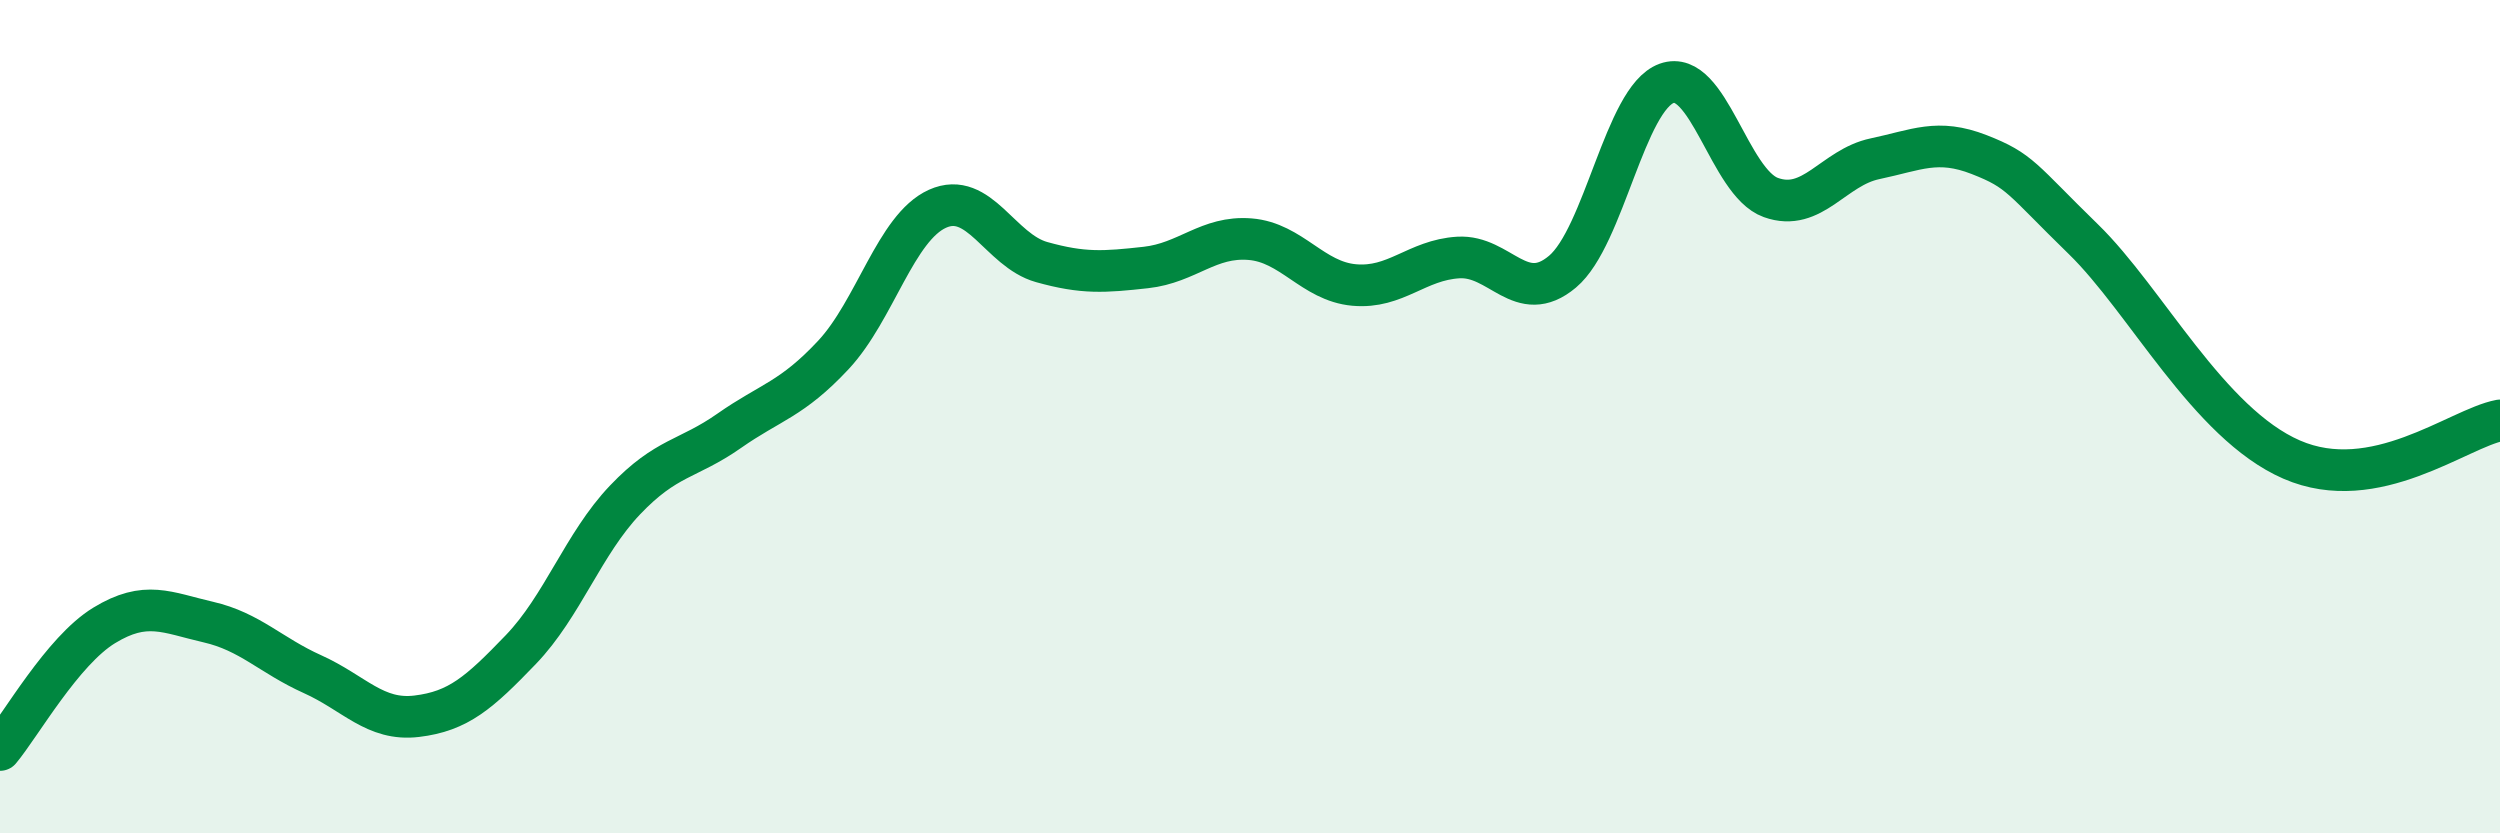
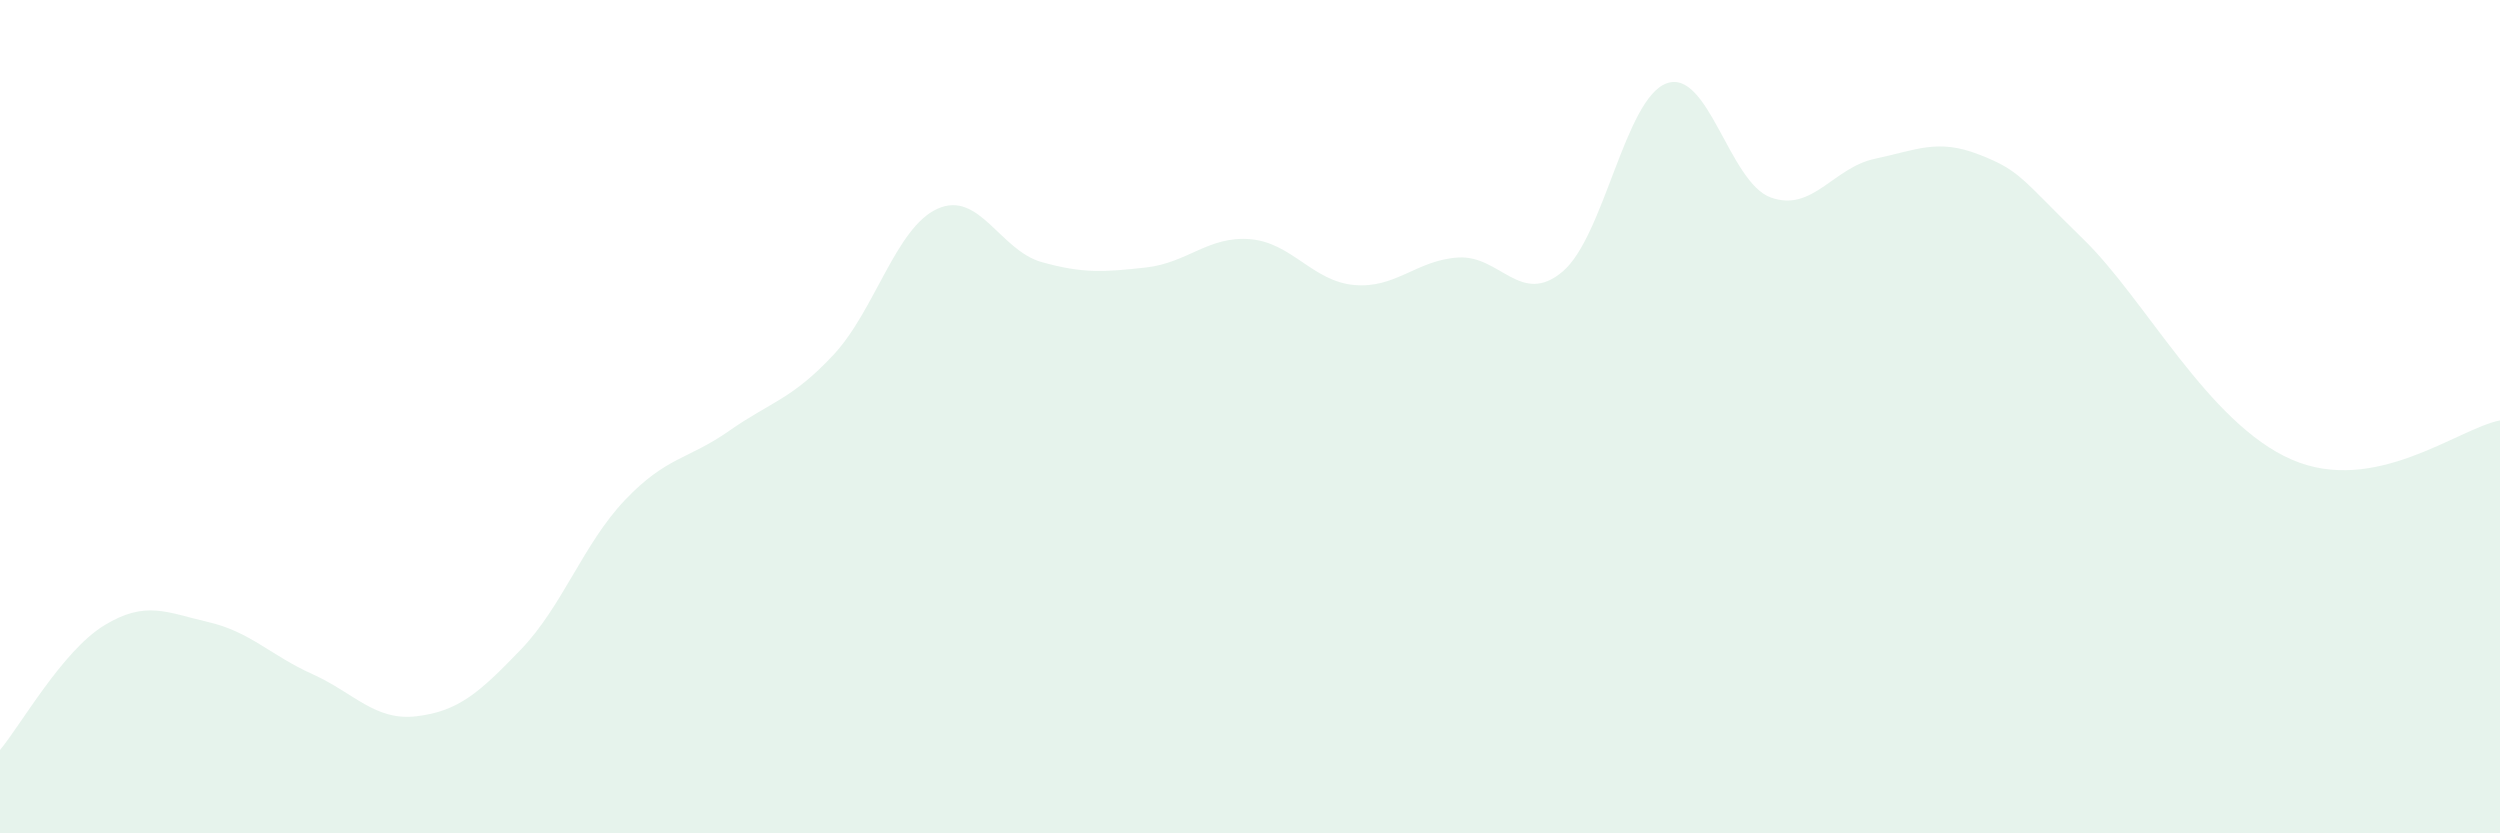
<svg xmlns="http://www.w3.org/2000/svg" width="60" height="20" viewBox="0 0 60 20">
  <path d="M 0,18 C 0.5,17.4 1.5,15.62 2.5,15.01 C 3.5,14.4 4,14.7 5,14.93 C 6,15.16 6.5,15.73 7.5,16.18 C 8.5,16.63 9,17.31 10,17.19 C 11,17.07 11.5,16.63 12.5,15.59 C 13.5,14.55 14,13.05 15,12 C 16,10.95 16.5,11.04 17.5,10.34 C 18.5,9.64 19,9.59 20,8.52 C 21,7.45 21.5,5.46 22.5,5.01 C 23.5,4.56 24,6.01 25,6.29 C 26,6.57 26.5,6.53 27.5,6.42 C 28.5,6.31 29,5.66 30,5.74 C 31,5.82 31.5,6.75 32.5,6.84 C 33.5,6.93 34,6.24 35,6.18 C 36,6.12 36.5,7.36 37.5,6.52 C 38.5,5.68 39,2.36 40,2 C 41,1.64 41.5,4.38 42.5,4.74 C 43.5,5.1 44,4.02 45,3.81 C 46,3.6 46.5,3.32 47.5,3.71 C 48.5,4.1 48.5,4.28 50,5.74 C 51.5,7.2 53,10.16 55,11.03 C 57,11.9 59,10.28 60,10.09L60 20L0 20Z" fill="#008740" opacity="0.1" stroke-linecap="round" stroke-linejoin="round" />
-   <path d="M 0,18 C 0.5,17.4 1.5,15.62 2.5,15.01 C 3.5,14.4 4,14.7 5,14.93 C 6,15.16 6.5,15.73 7.5,16.18 C 8.5,16.63 9,17.31 10,17.19 C 11,17.07 11.5,16.63 12.5,15.59 C 13.5,14.55 14,13.05 15,12 C 16,10.95 16.5,11.04 17.5,10.34 C 18.5,9.64 19,9.59 20,8.52 C 21,7.45 21.5,5.46 22.5,5.01 C 23.5,4.56 24,6.01 25,6.29 C 26,6.57 26.5,6.53 27.5,6.42 C 28.5,6.31 29,5.66 30,5.74 C 31,5.82 31.5,6.75 32.5,6.84 C 33.5,6.93 34,6.24 35,6.18 C 36,6.12 36.5,7.36 37.5,6.52 C 38.5,5.68 39,2.36 40,2 C 41,1.64 41.5,4.38 42.5,4.74 C 43.5,5.1 44,4.02 45,3.81 C 46,3.6 46.5,3.32 47.5,3.71 C 48.5,4.1 48.5,4.28 50,5.74 C 51.5,7.2 53,10.16 55,11.03 C 57,11.9 59,10.28 60,10.09" stroke="#008740" stroke-width="1" fill="none" stroke-linecap="round" stroke-linejoin="round" />
</svg>